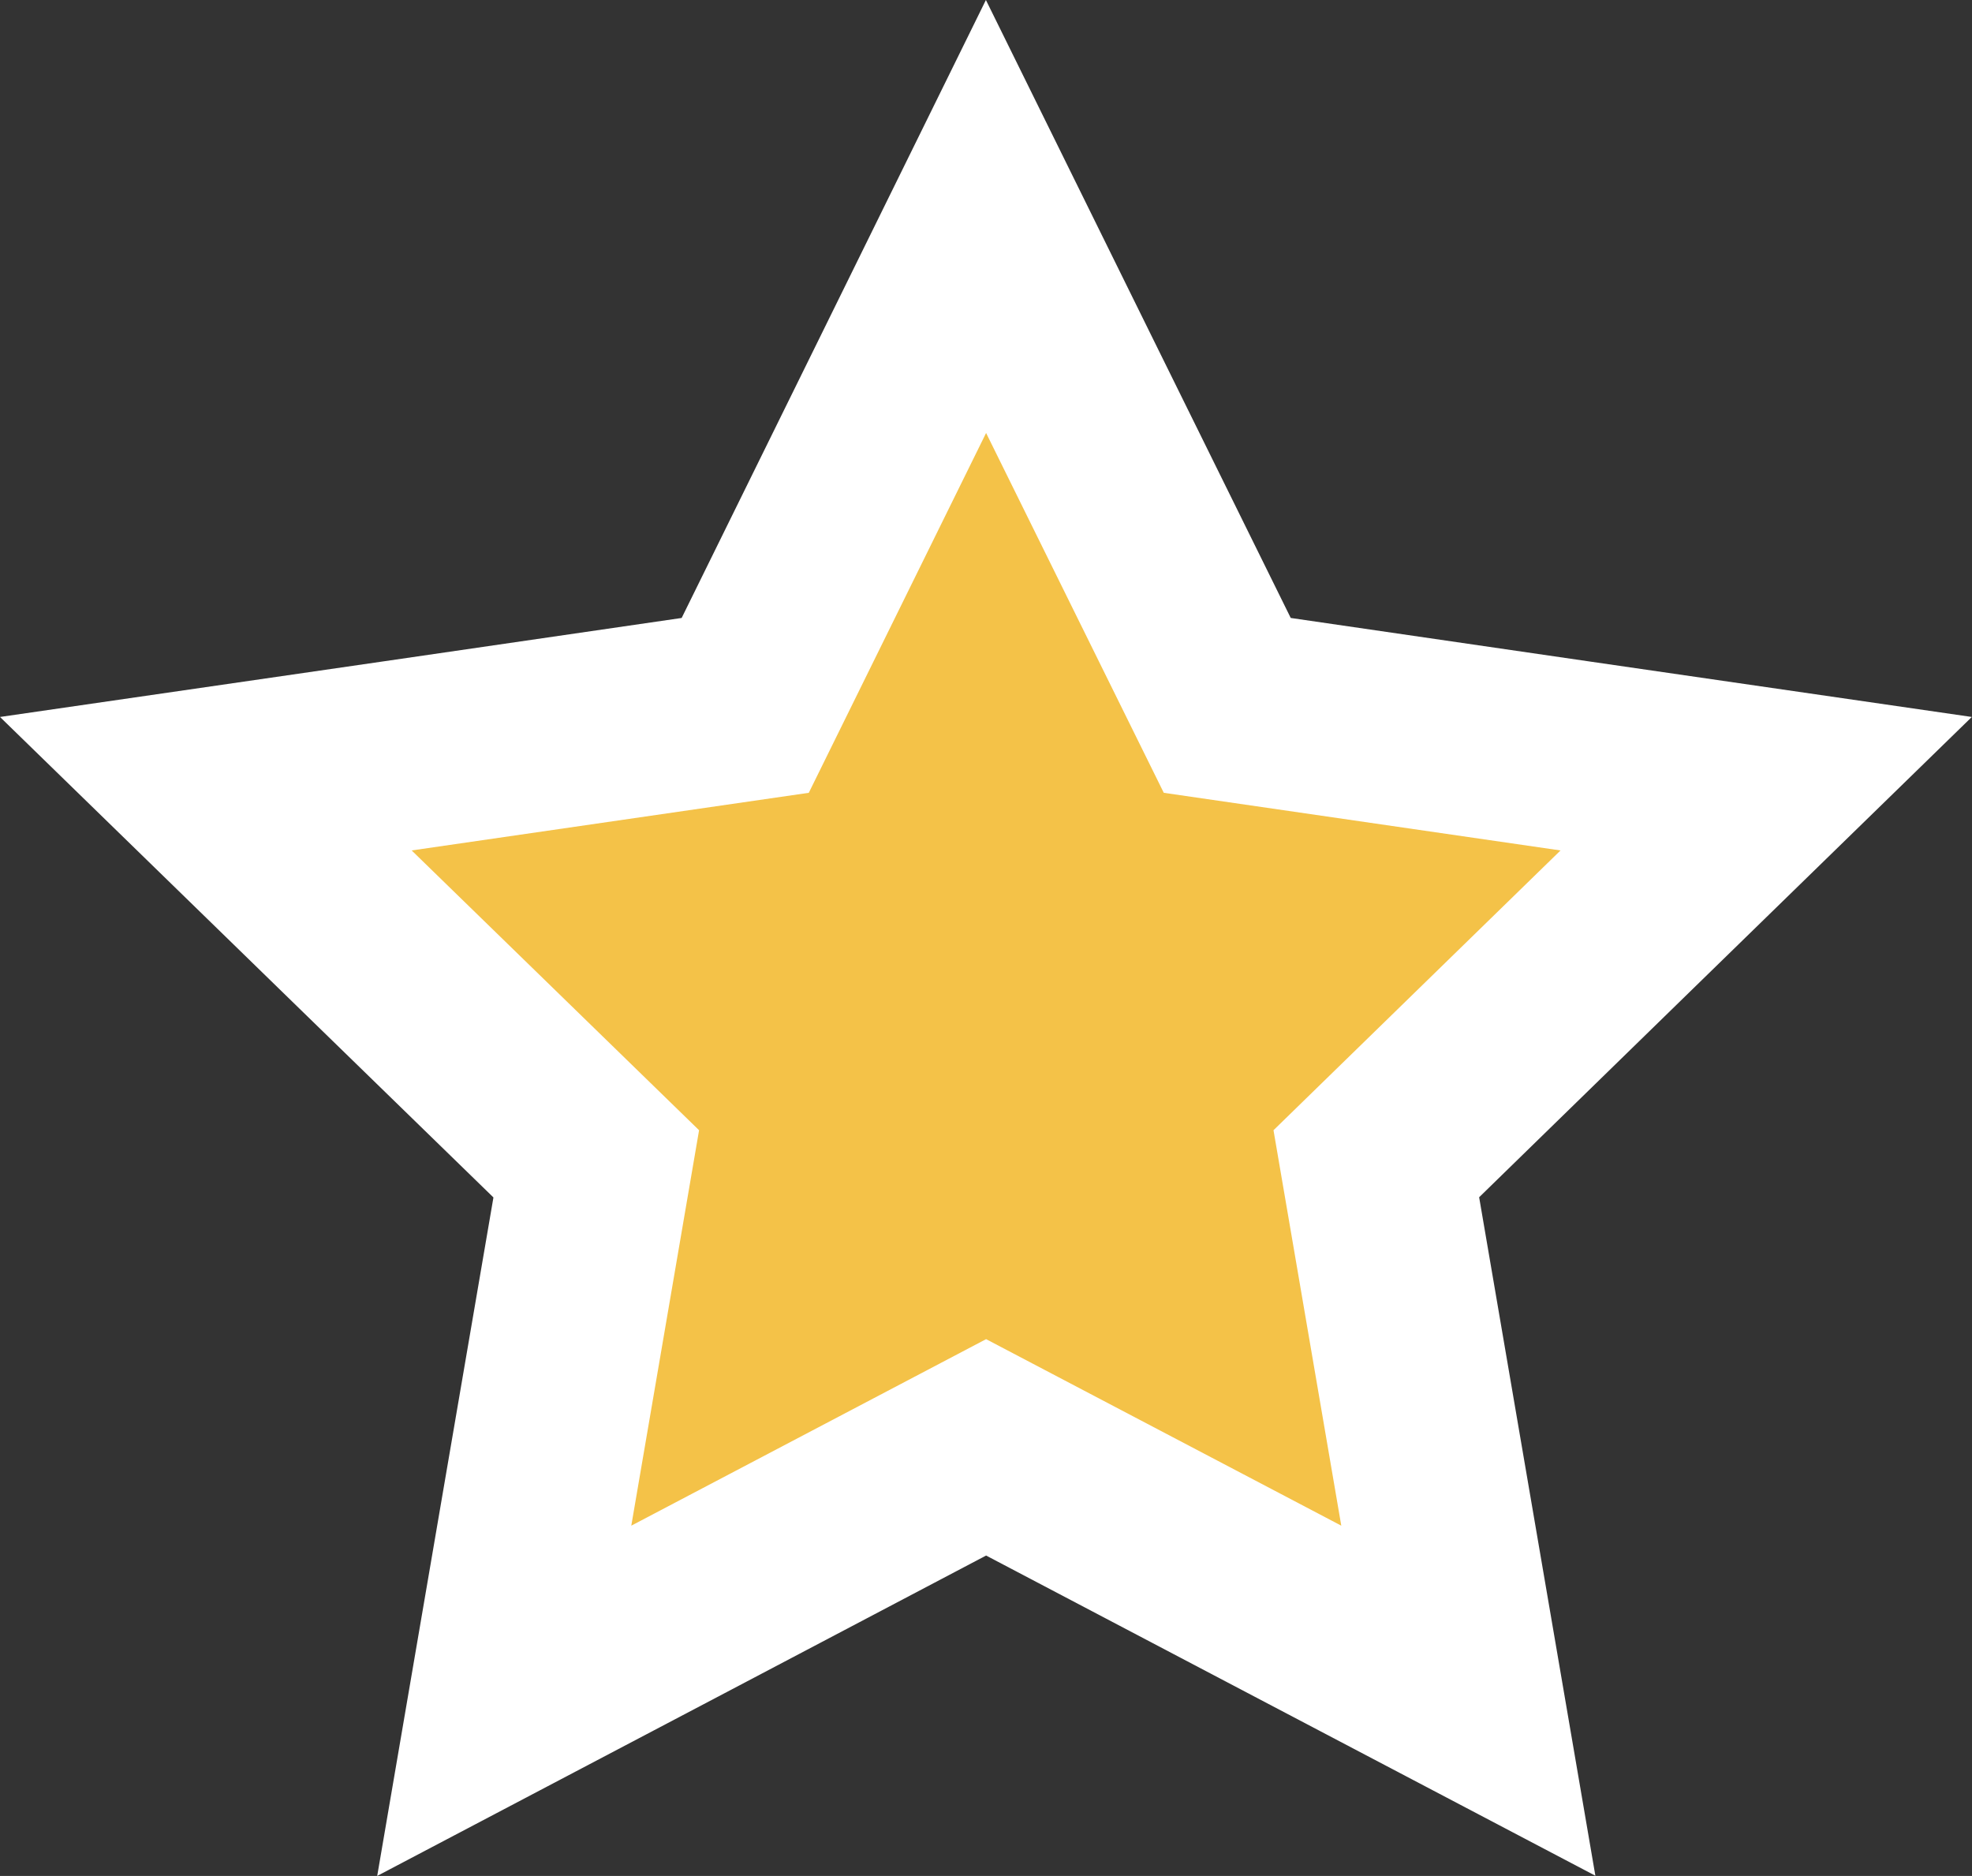
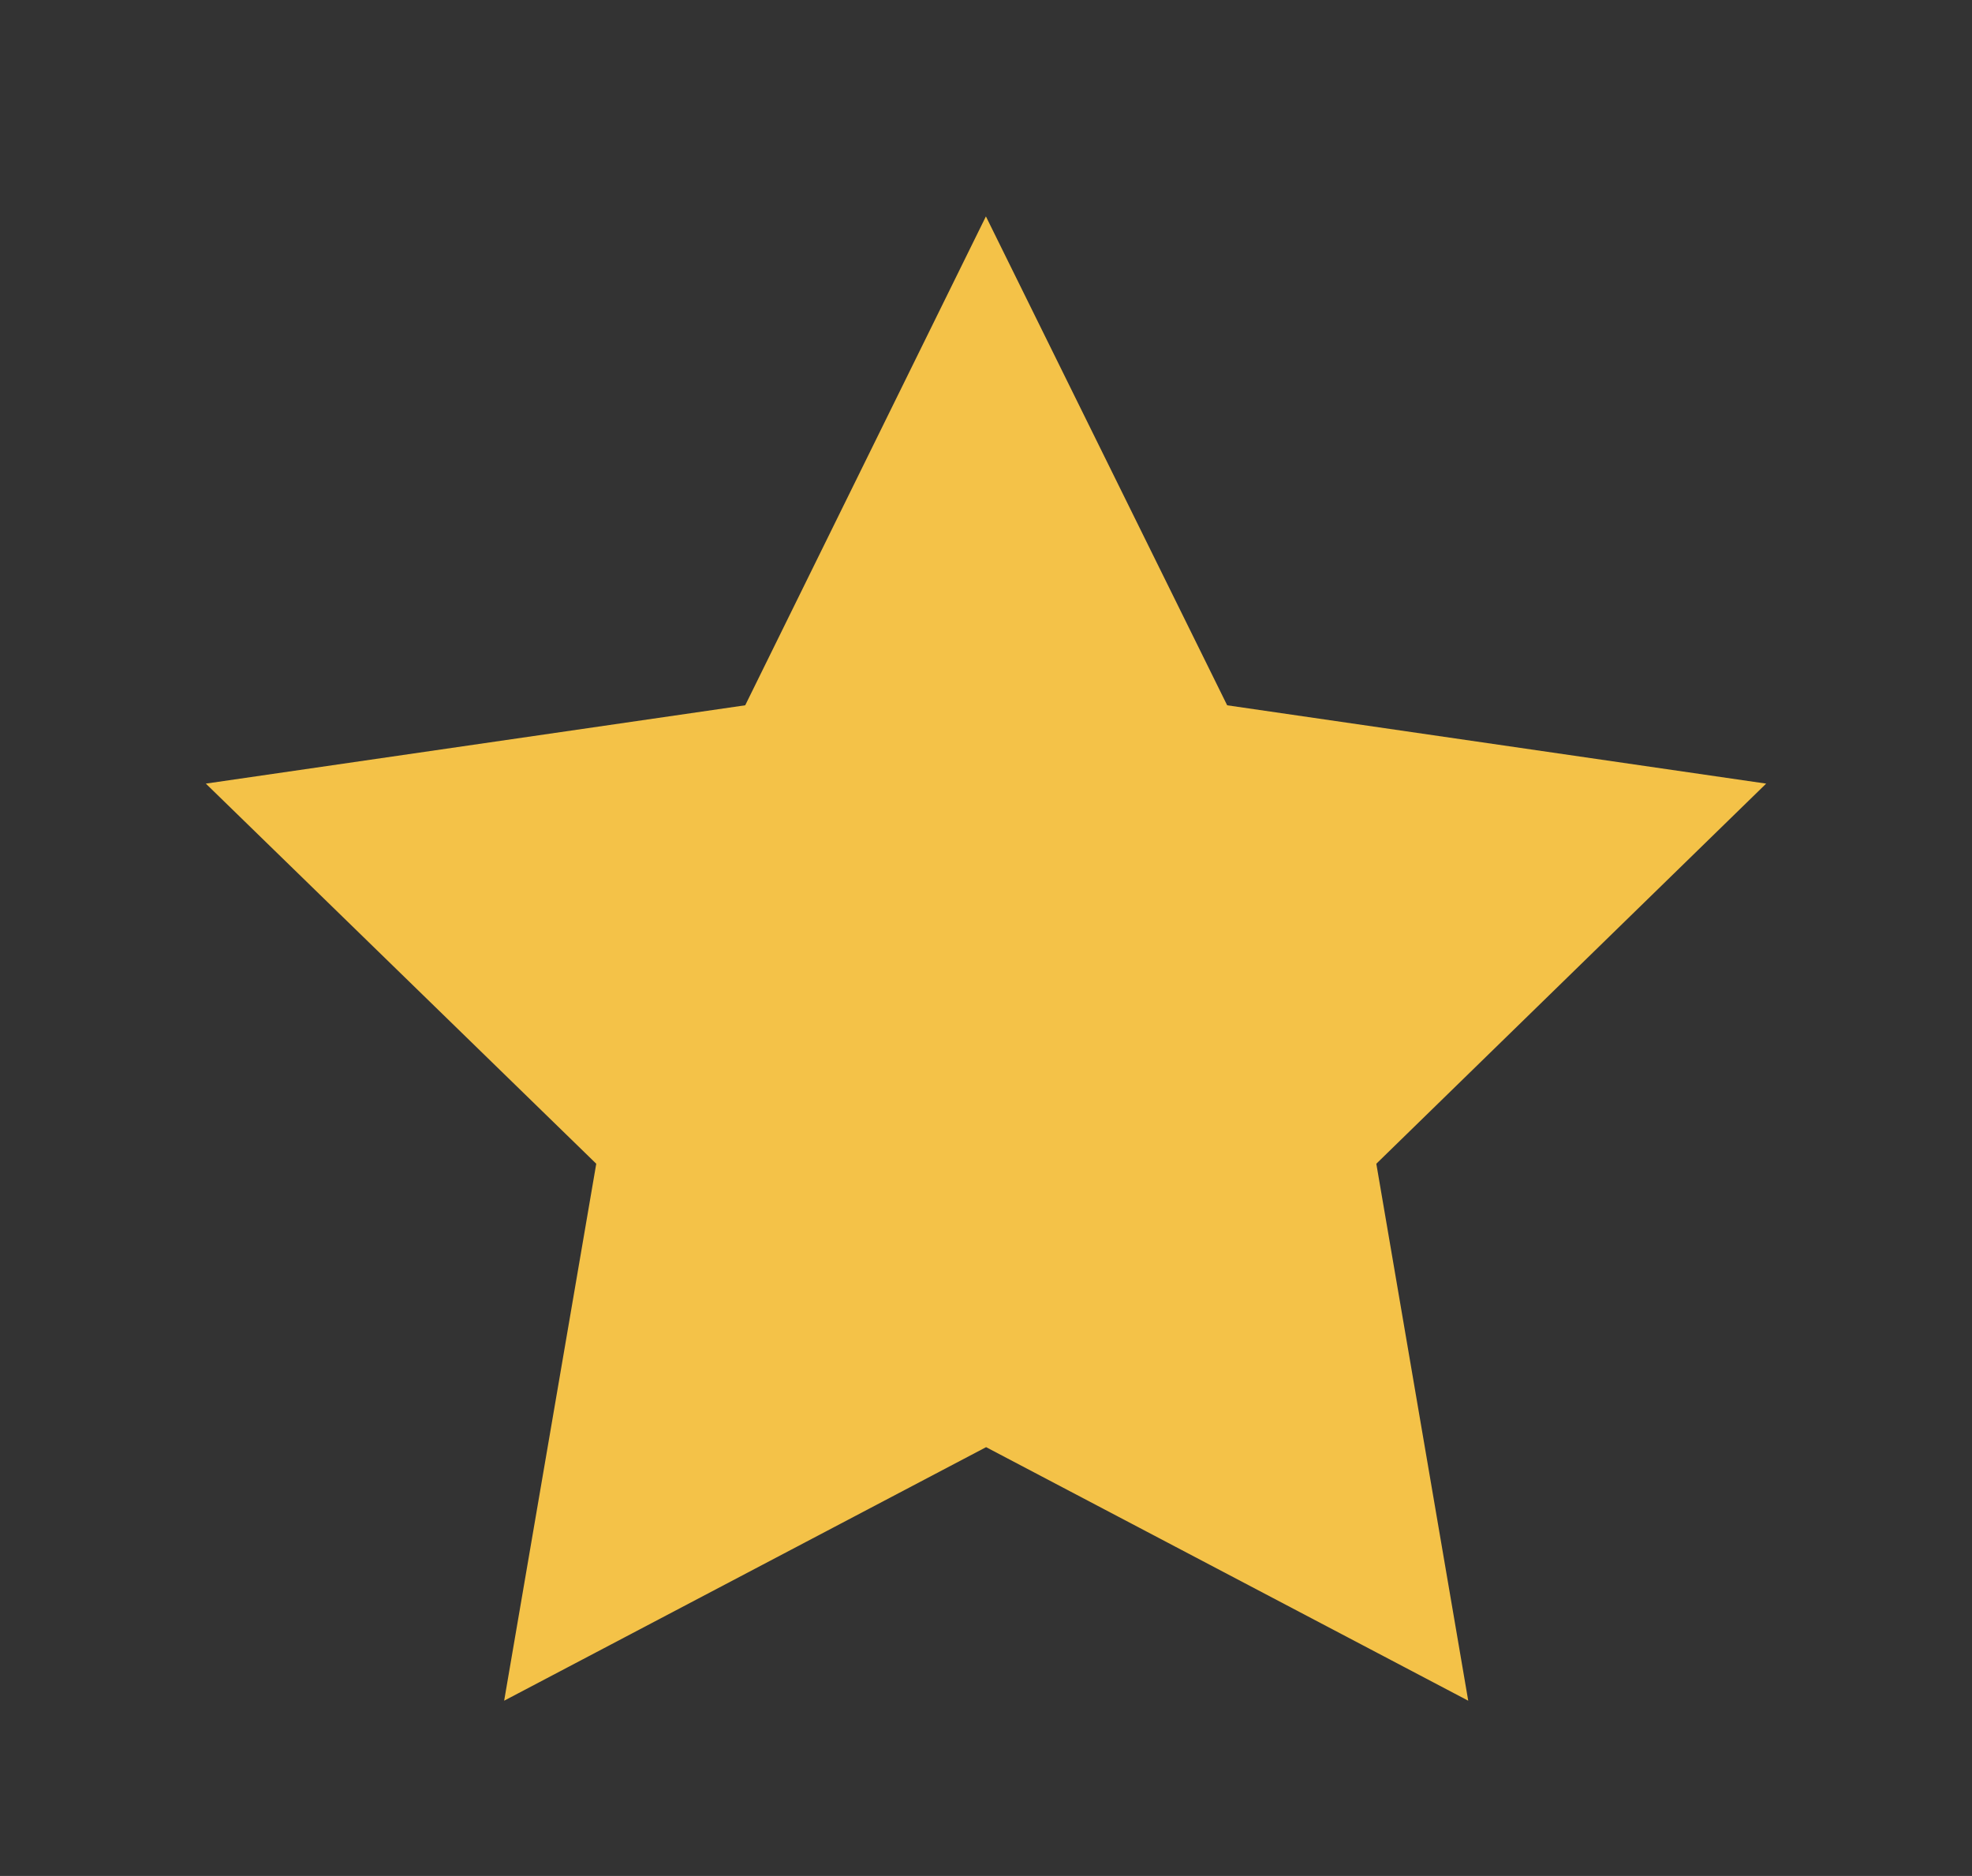
<svg xmlns="http://www.w3.org/2000/svg" version="1.1" id="Layer_1" x="0px" y="0px" width="1029.9px" height="979.6px" viewBox="1048.4 1150.2 1029.9 979.6" enable-background="new 1048.4 1150.2 1029.9 979.6" xml:space="preserve">
  <rect x="1048.4" y="1150.2" width="1029.9" height="979.6" fill="#333333" stroke="none" />
  <g>
    <polygon fill="#F4C248" points="1359.8,1757.9 1155.9,1559.4 1437.6,1518.5 1563.3,1263.2 1689.3,1518.5 1970.8,1559.4    1767.2,1757.9 1815.2,2038.3 1563.4,1905.9 1311.7,2038.3  " />
-     <path fill="#FFFFFF" d="M1563.4,1376.3l92.8,187.9l207.2,30.1l-149.9,146.1l35.4,206.5l-185.5-97.4l-185.3,97.4l35.4-206.5   l-150.1-146.1l207.4-30.1L1563.4,1376.3 M1563.3,1150.2l-89.6,182l-69.3,140.7l-155.3,22.6l-200.7,29.1l145.3,141.5l112.4,109.4   l-26.5,154.6l-34.2,199.7l179.3-94.3l138.7-73l138.9,73l179.3,94.2l-34.2-199.6l-26.5-154.7l112.2-109.4l145.1-141.4l-200.5-29.1   l-155.2-22.6l-69.5-140.8L1563.3,1150.2L1563.3,1150.2z" />
  </g>
</svg>